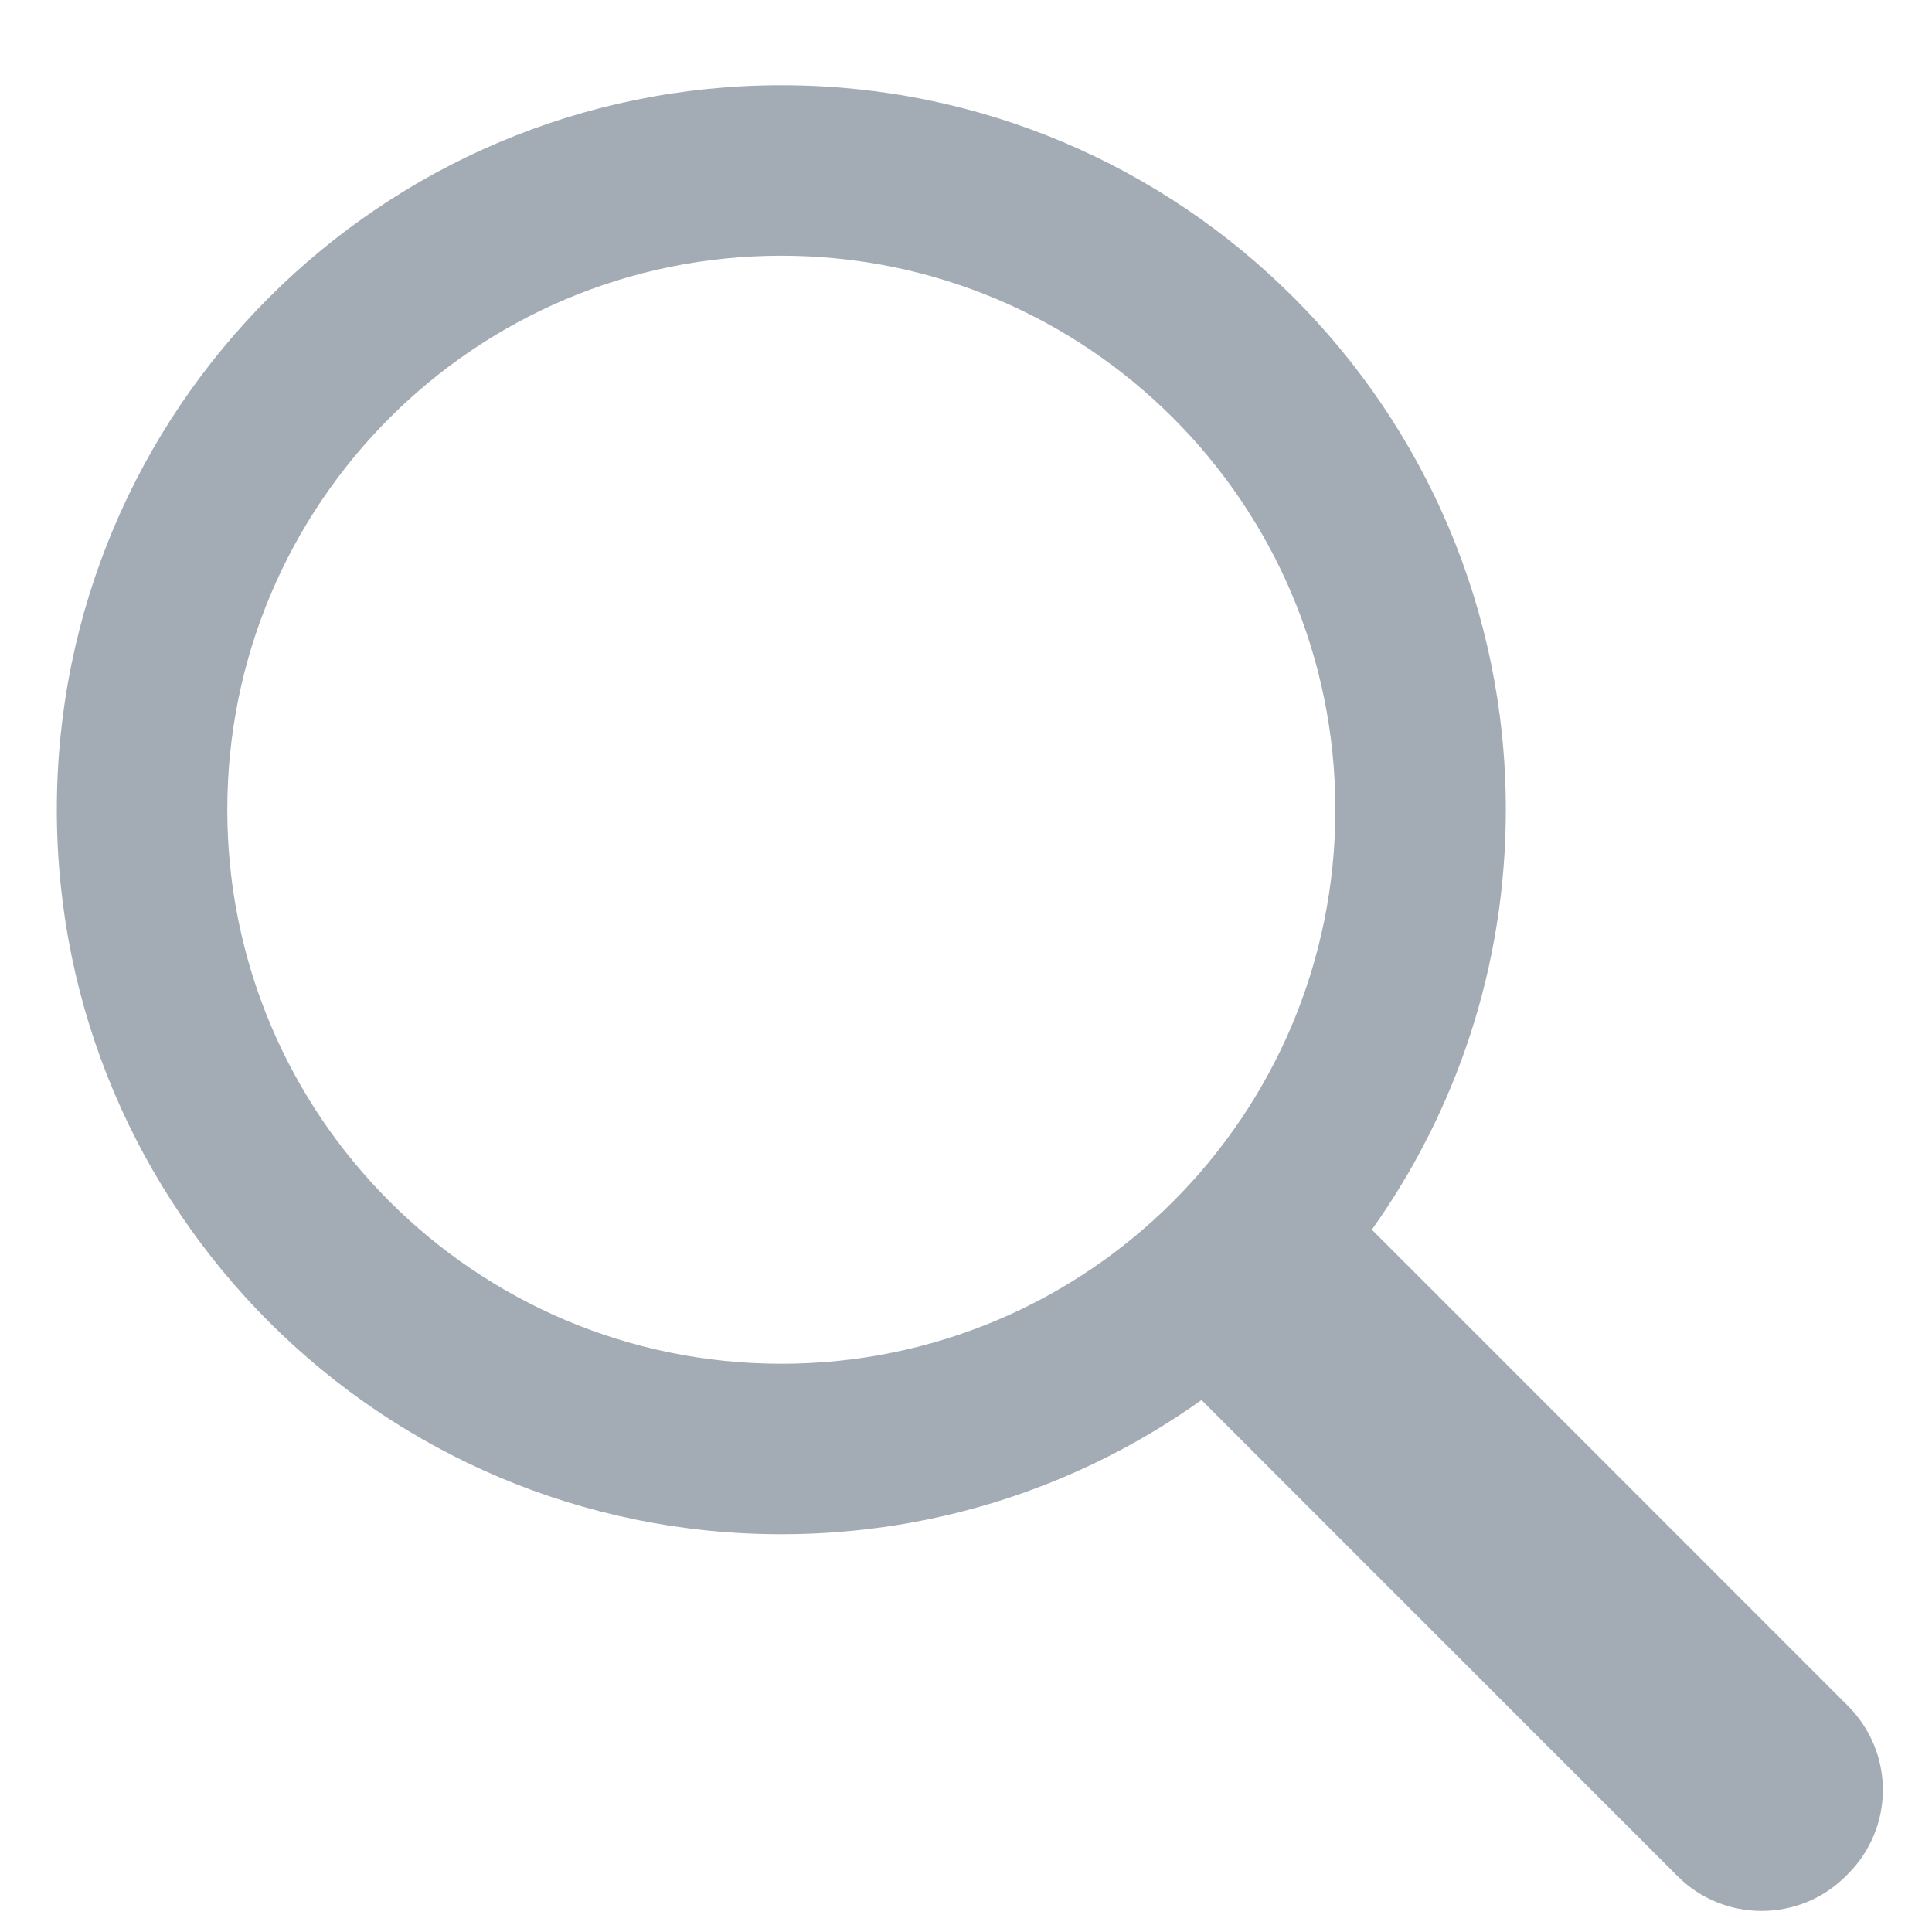
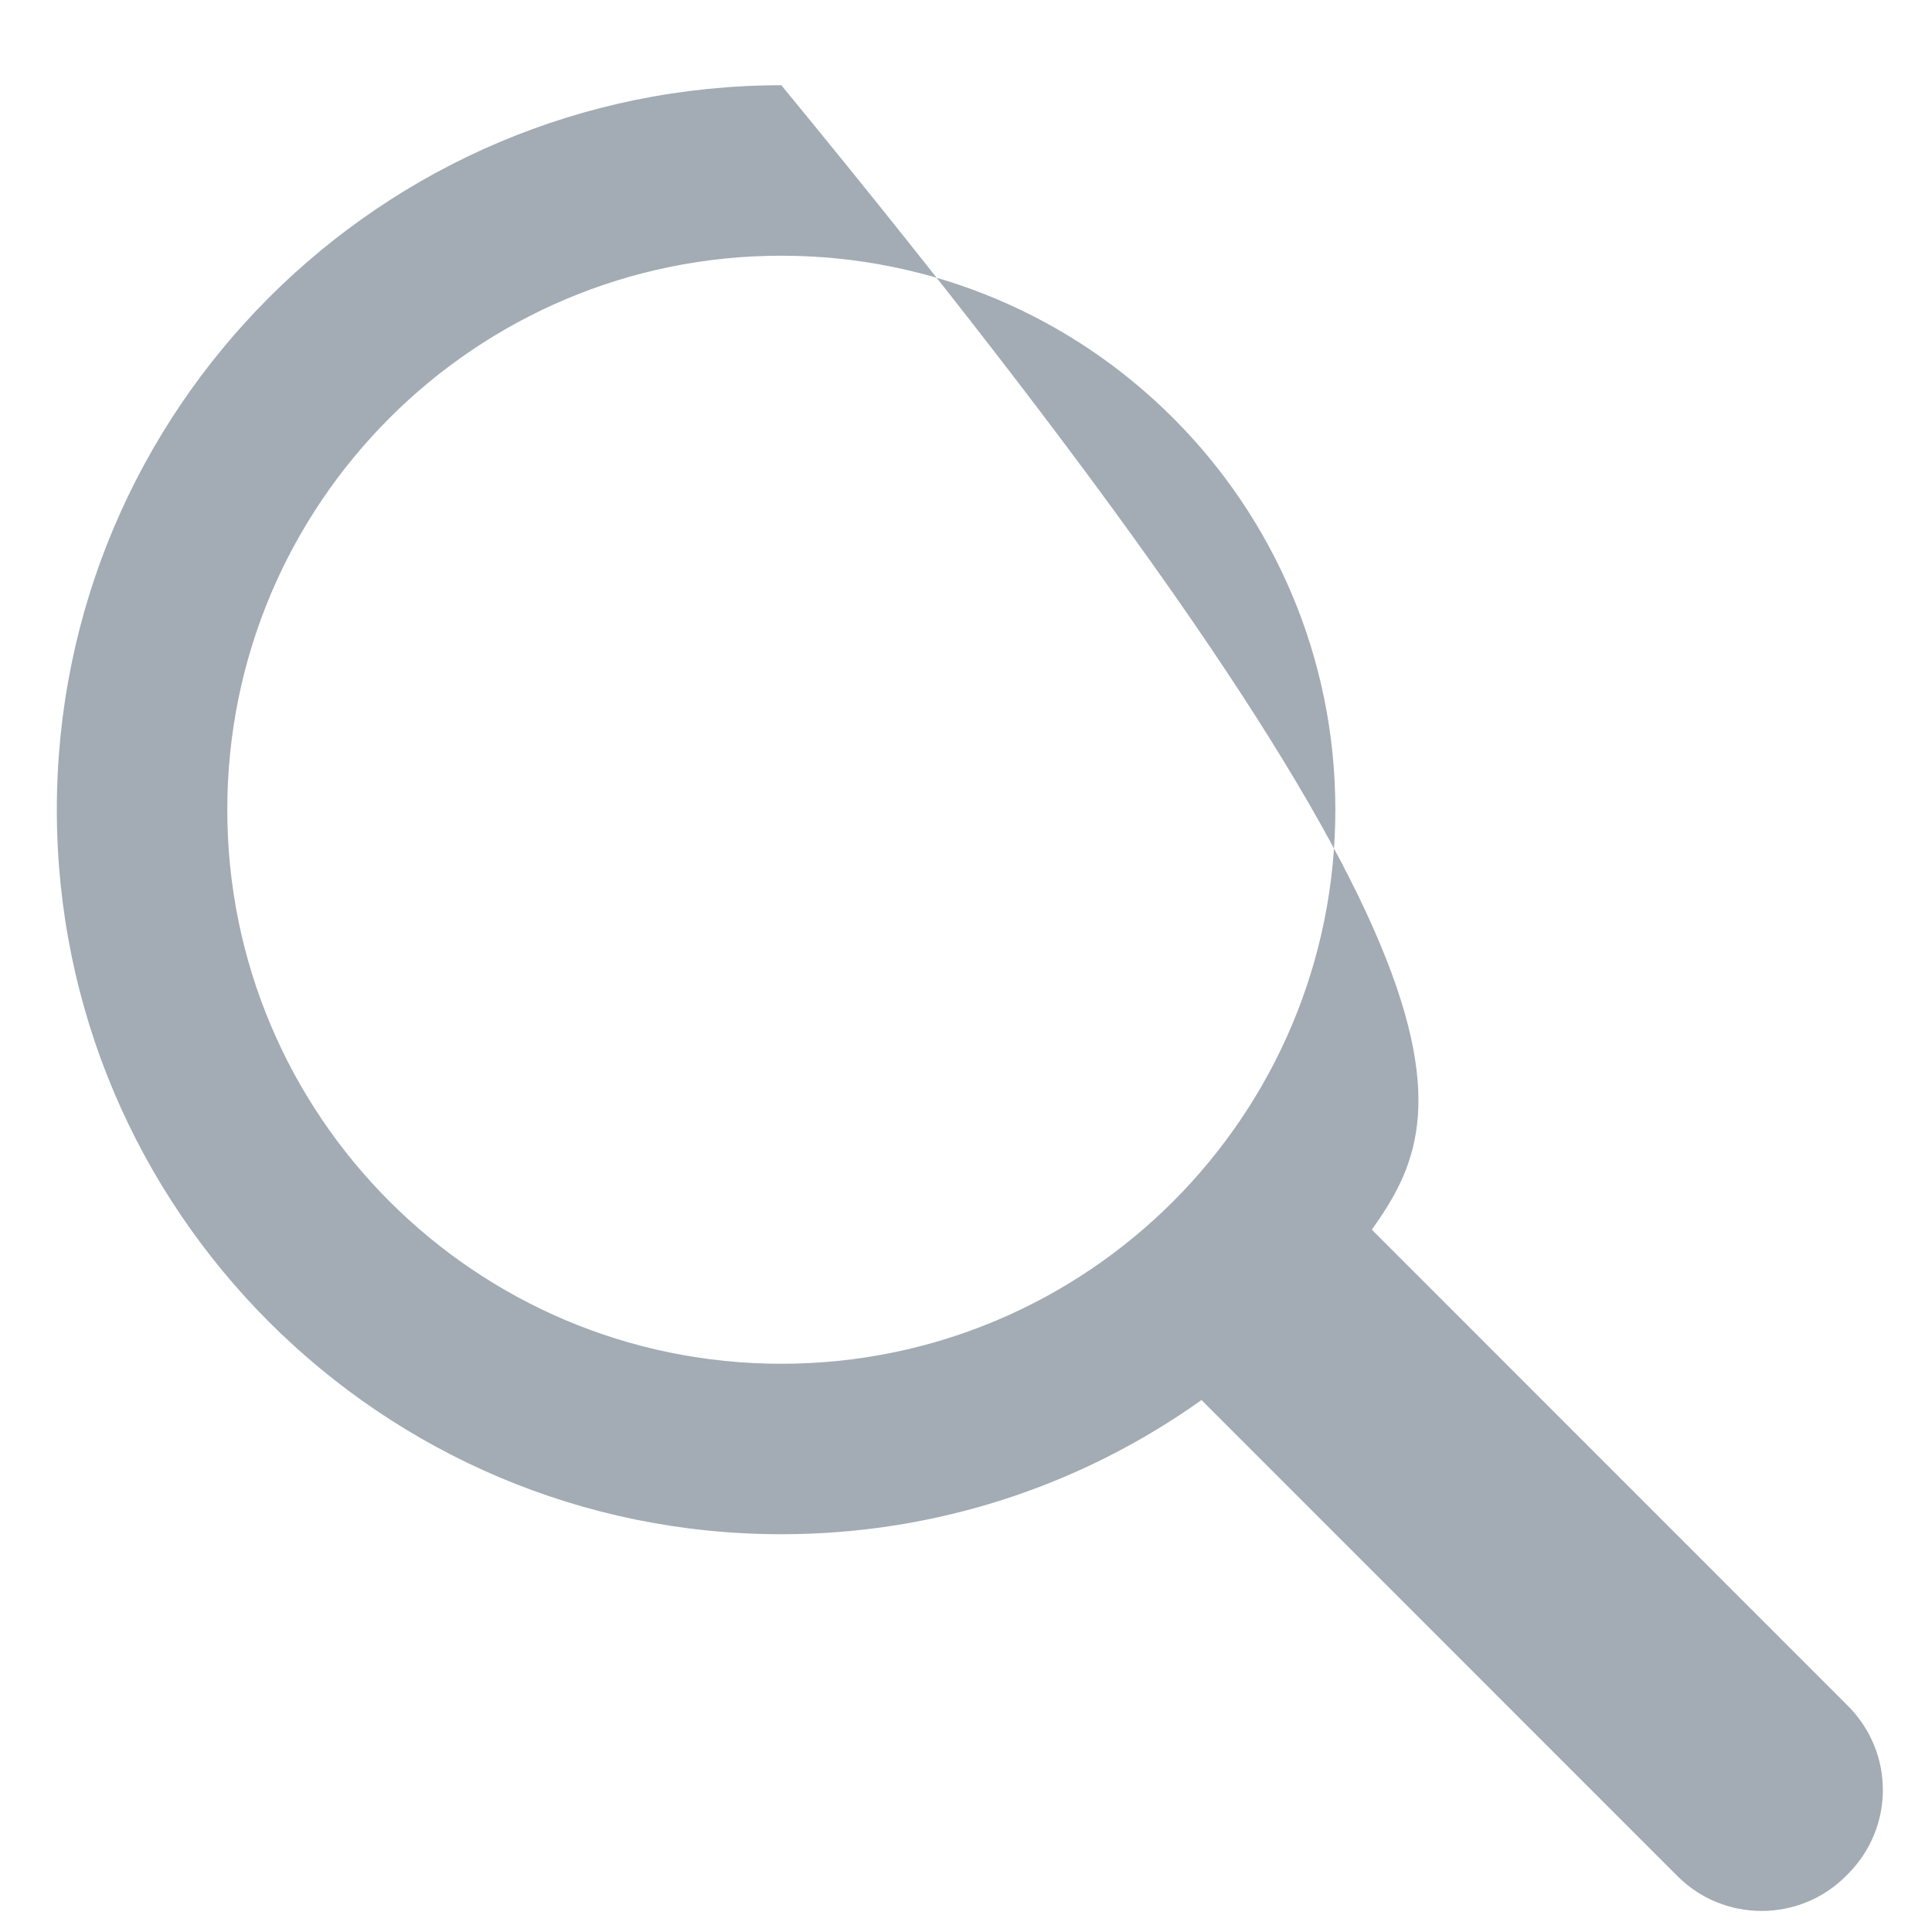
<svg xmlns="http://www.w3.org/2000/svg" width="17" height="17" viewBox="0 0 17 17" fill="none">
-   <path d="M10.571 12.32C9.528 13.063 8.253 13.5 6.875 13.5C3.355 13.5 0.5 10.645 0.5 7.125C0.5 3.605 3.355 0.75 6.875 0.75C10.395 0.75 13.25 3.605 13.25 7.125C13.25 8.503 12.813 9.778 12.071 10.82L16.259 15.009C16.672 15.422 16.669 16.082 16.259 16.491L16.242 16.508C15.835 16.916 15.169 16.918 14.76 16.508L10.572 12.319L10.571 12.32ZM6.875 12C9.568 12 11.75 9.817 11.75 7.125C11.75 4.432 9.567 2.25 6.875 2.25C4.183 2.25 2 4.432 2 7.125C2 9.817 4.183 12 6.875 12Z" fill="#A3ACB4" />
+   <path d="M10.571 12.32C9.528 13.063 8.253 13.5 6.875 13.5C3.355 13.5 0.5 10.645 0.5 7.125C0.5 3.605 3.355 0.75 6.875 0.75C13.25 8.503 12.813 9.778 12.071 10.82L16.259 15.009C16.672 15.422 16.669 16.082 16.259 16.491L16.242 16.508C15.835 16.916 15.169 16.918 14.76 16.508L10.572 12.319L10.571 12.32ZM6.875 12C9.568 12 11.75 9.817 11.75 7.125C11.75 4.432 9.567 2.25 6.875 2.25C4.183 2.25 2 4.432 2 7.125C2 9.817 4.183 12 6.875 12Z" fill="#A3ACB4" />
</svg>